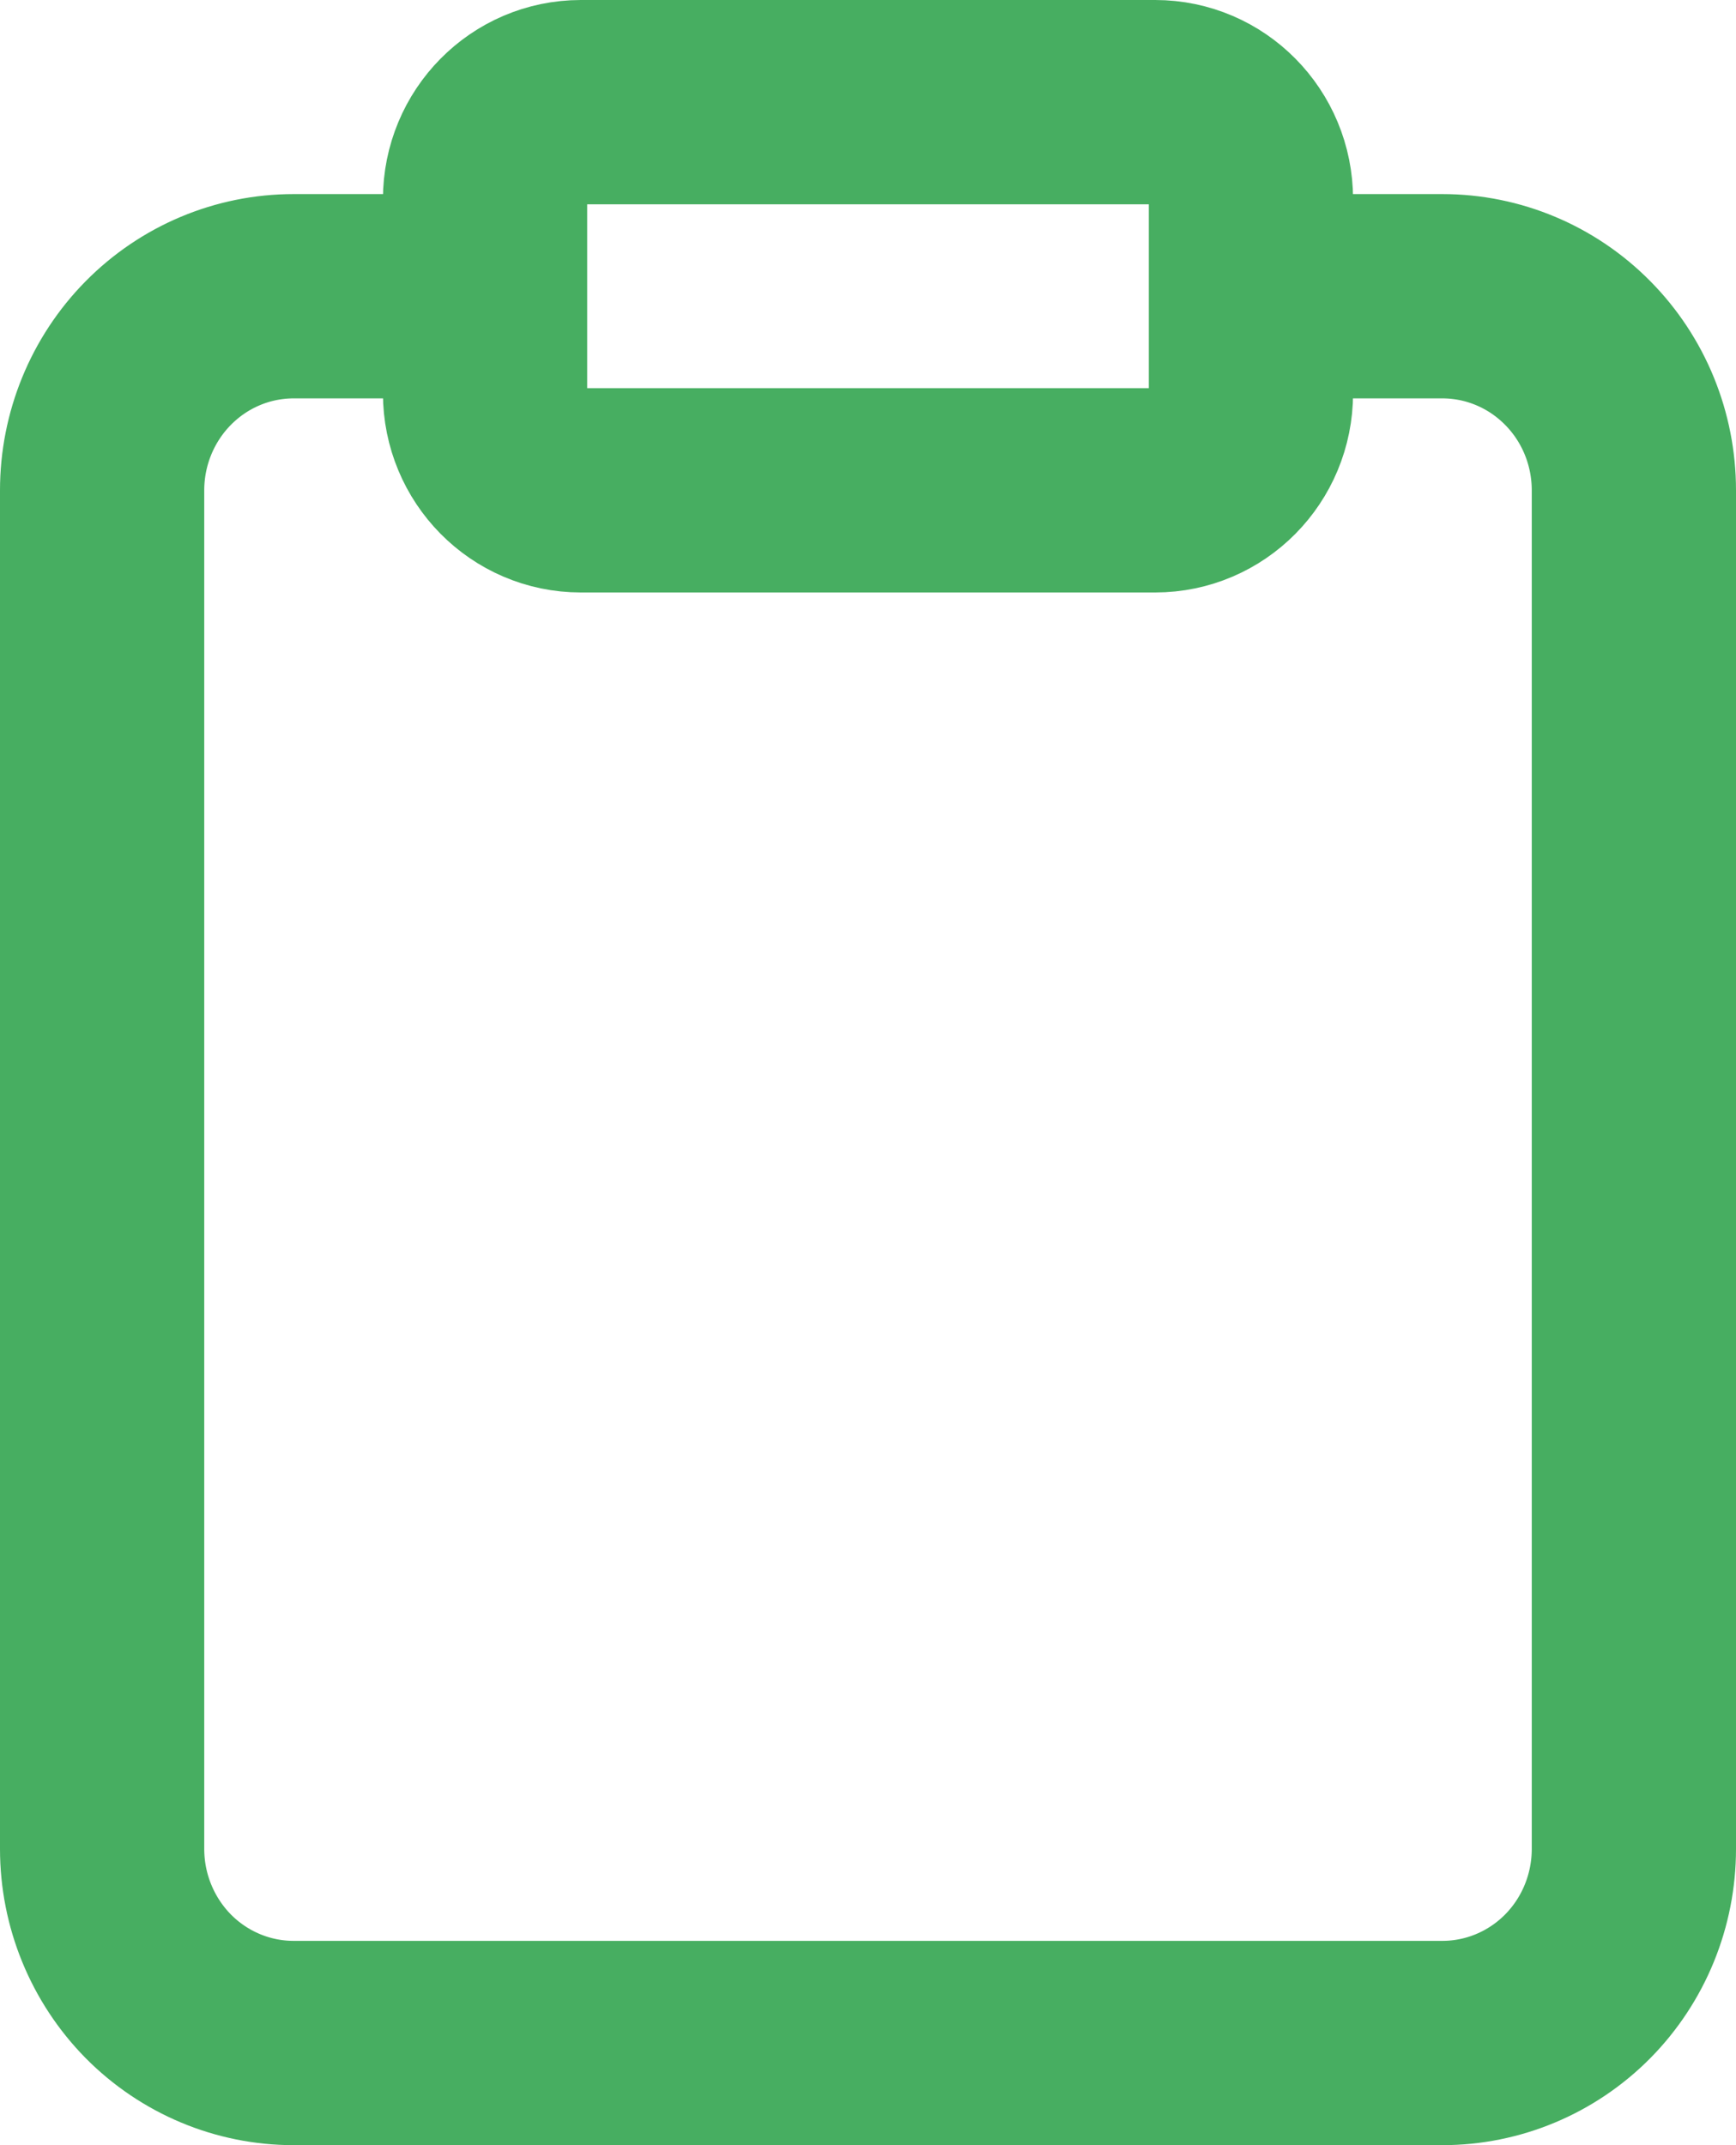
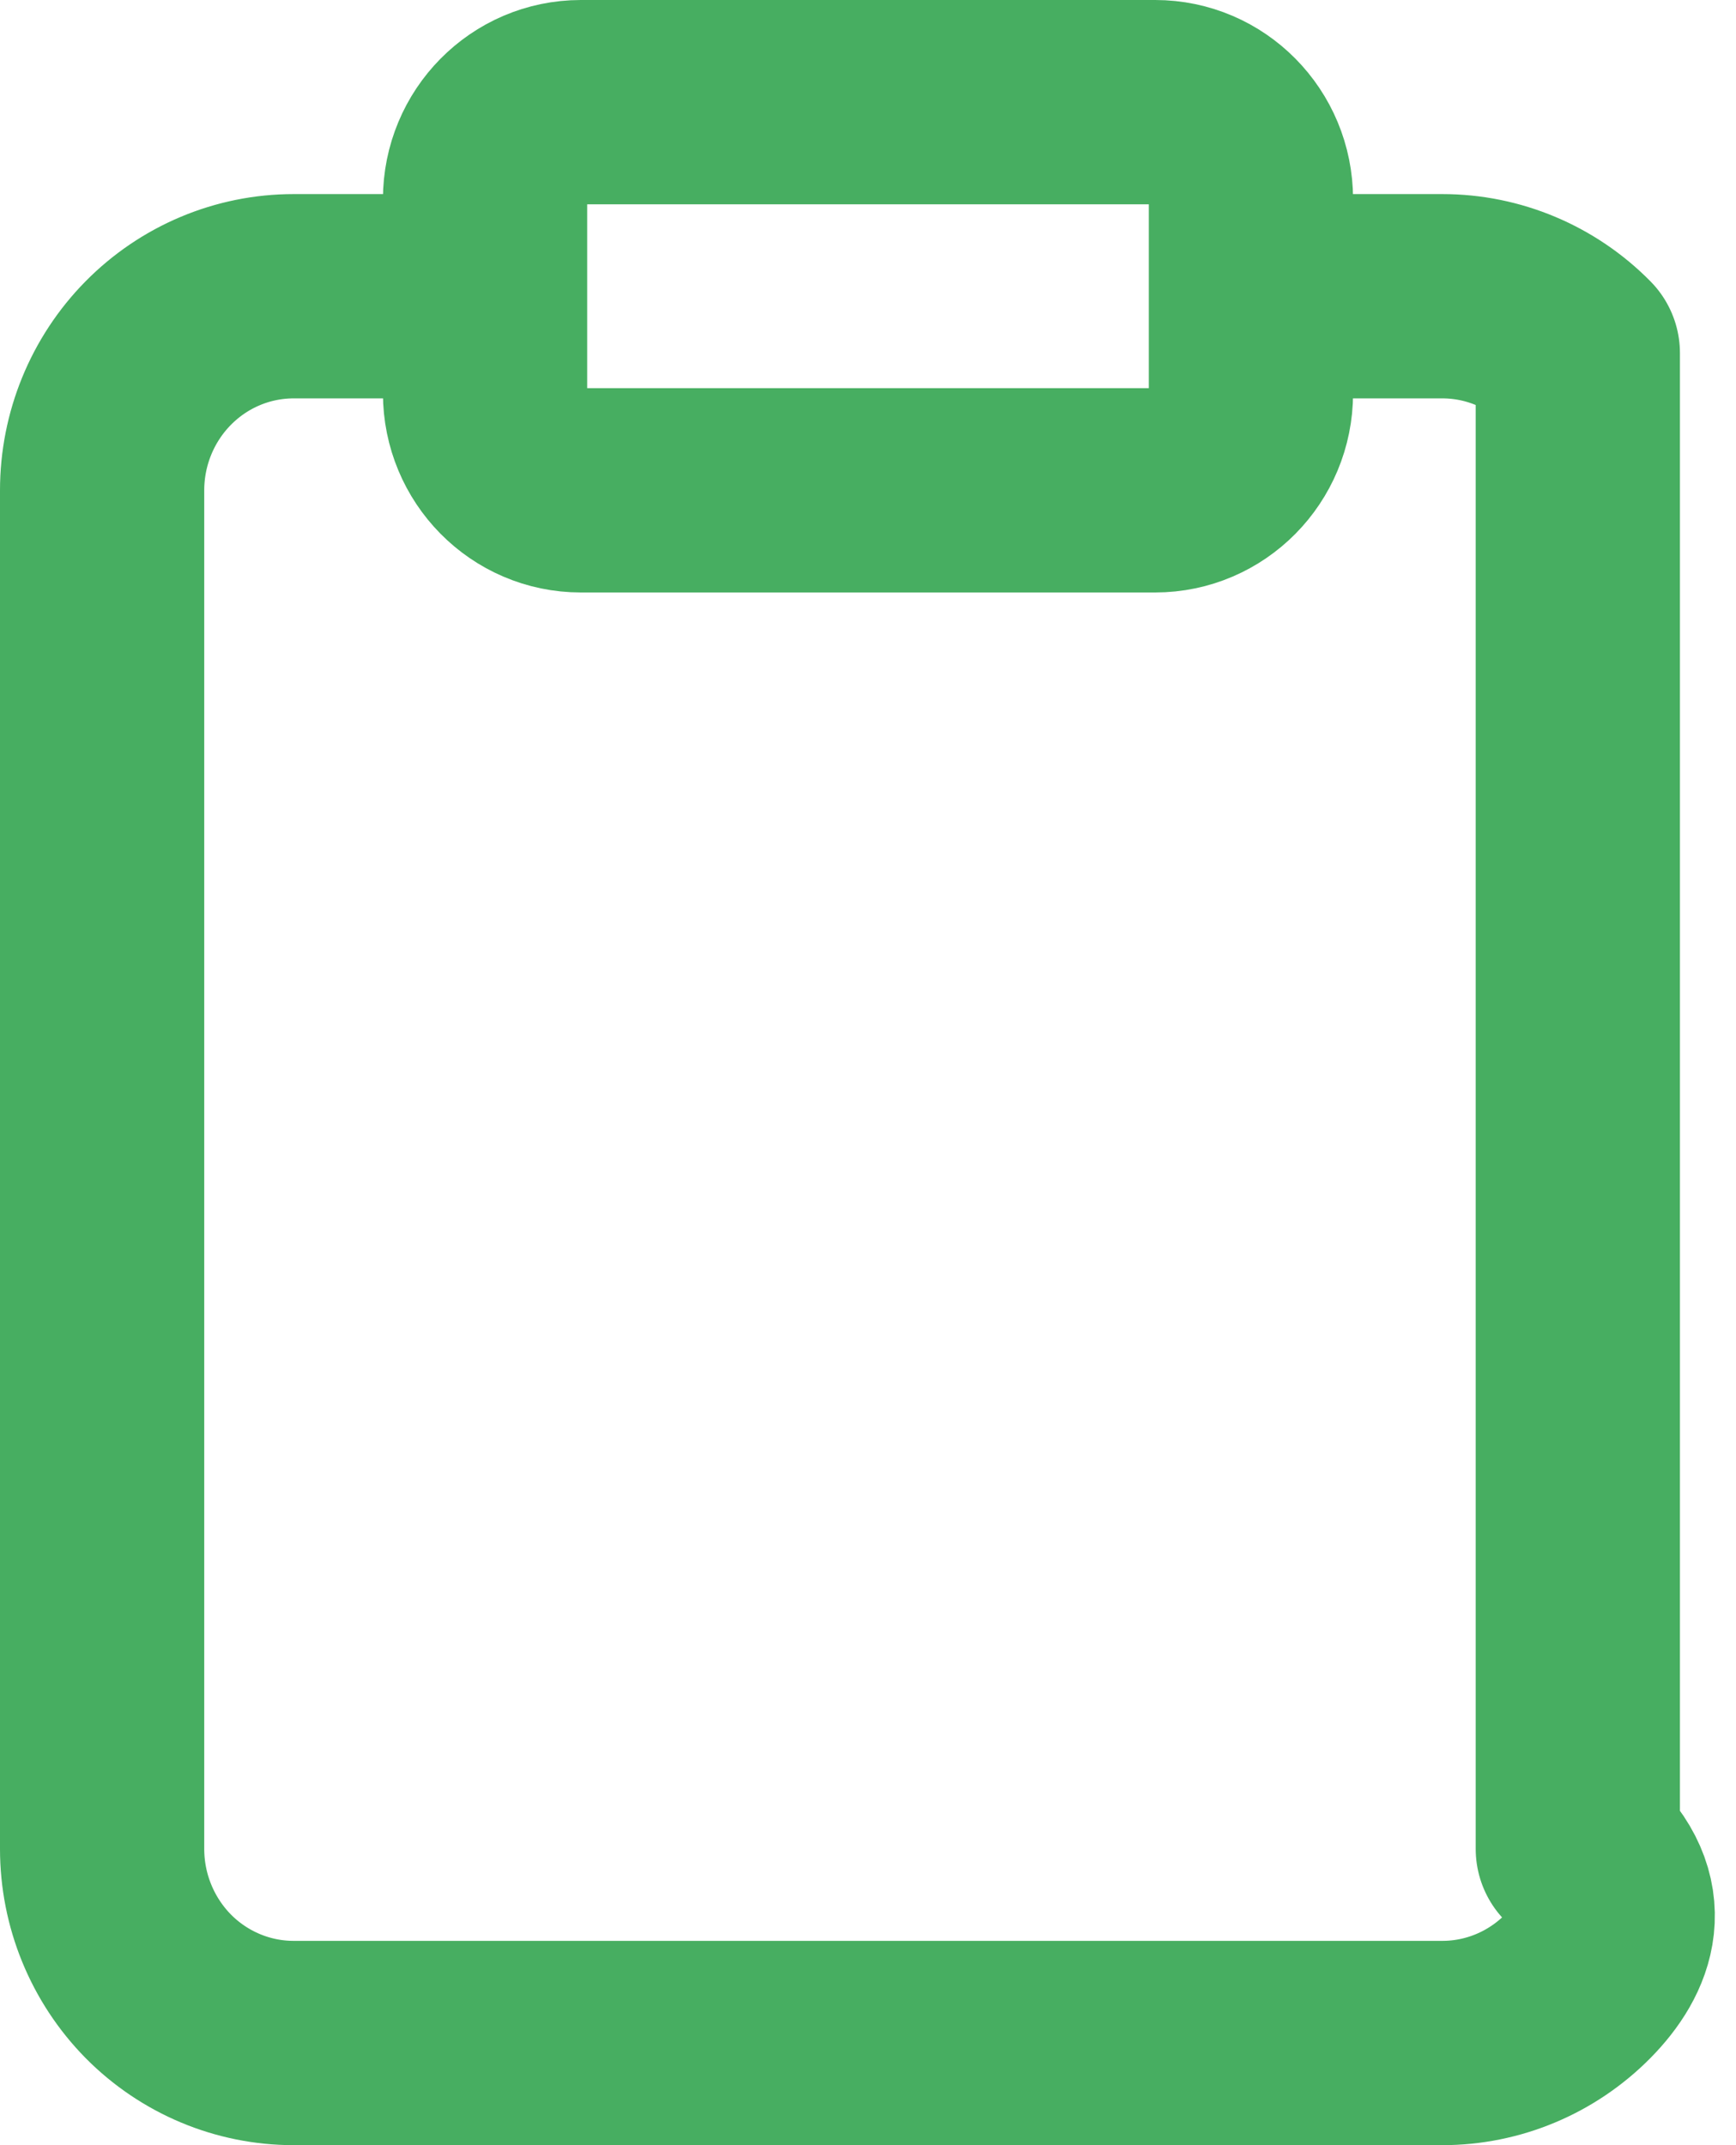
<svg xmlns="http://www.w3.org/2000/svg" width="17" height="21" viewBox="0 0 17 21" fill="none">
-   <path d="M12.25 2.9H14.125C14.622 2.9 15.099 3.1 15.451 3.457C15.803 3.813 16 4.296 16 4.8V18.1C16 18.604 15.803 19.087 15.451 19.444C15.099 19.8 14.622 20 14.125 20H2.875C2.378 20 1.901 19.8 1.549 19.444C1.198 19.087 1 18.604 1 18.1V4.8C1 4.296 1.198 3.813 1.549 3.457C1.901 3.1 2.378 2.9 2.875 2.9H4.75M5.688 1H11.312C11.83 1 12.25 1.425 12.25 1.95V3.85C12.25 4.375 11.83 4.8 11.312 4.8H5.688C5.17 4.8 4.75 4.375 4.75 3.85V1.95C4.75 1.425 5.17 1 5.688 1Z" stroke="#47AE61" stroke-width="2" stroke-linecap="round" stroke-linejoin="round" />
+   <path d="M12.25 2.9H14.125C14.622 2.9 15.099 3.1 15.451 3.457V18.1C16 18.604 15.803 19.087 15.451 19.444C15.099 19.8 14.622 20 14.125 20H2.875C2.378 20 1.901 19.8 1.549 19.444C1.198 19.087 1 18.604 1 18.1V4.8C1 4.296 1.198 3.813 1.549 3.457C1.901 3.1 2.378 2.9 2.875 2.9H4.75M5.688 1H11.312C11.83 1 12.25 1.425 12.25 1.95V3.85C12.25 4.375 11.83 4.8 11.312 4.8H5.688C5.17 4.8 4.75 4.375 4.75 3.85V1.95C4.75 1.425 5.17 1 5.688 1Z" stroke="#47AE61" stroke-width="2" stroke-linecap="round" stroke-linejoin="round" />
</svg>